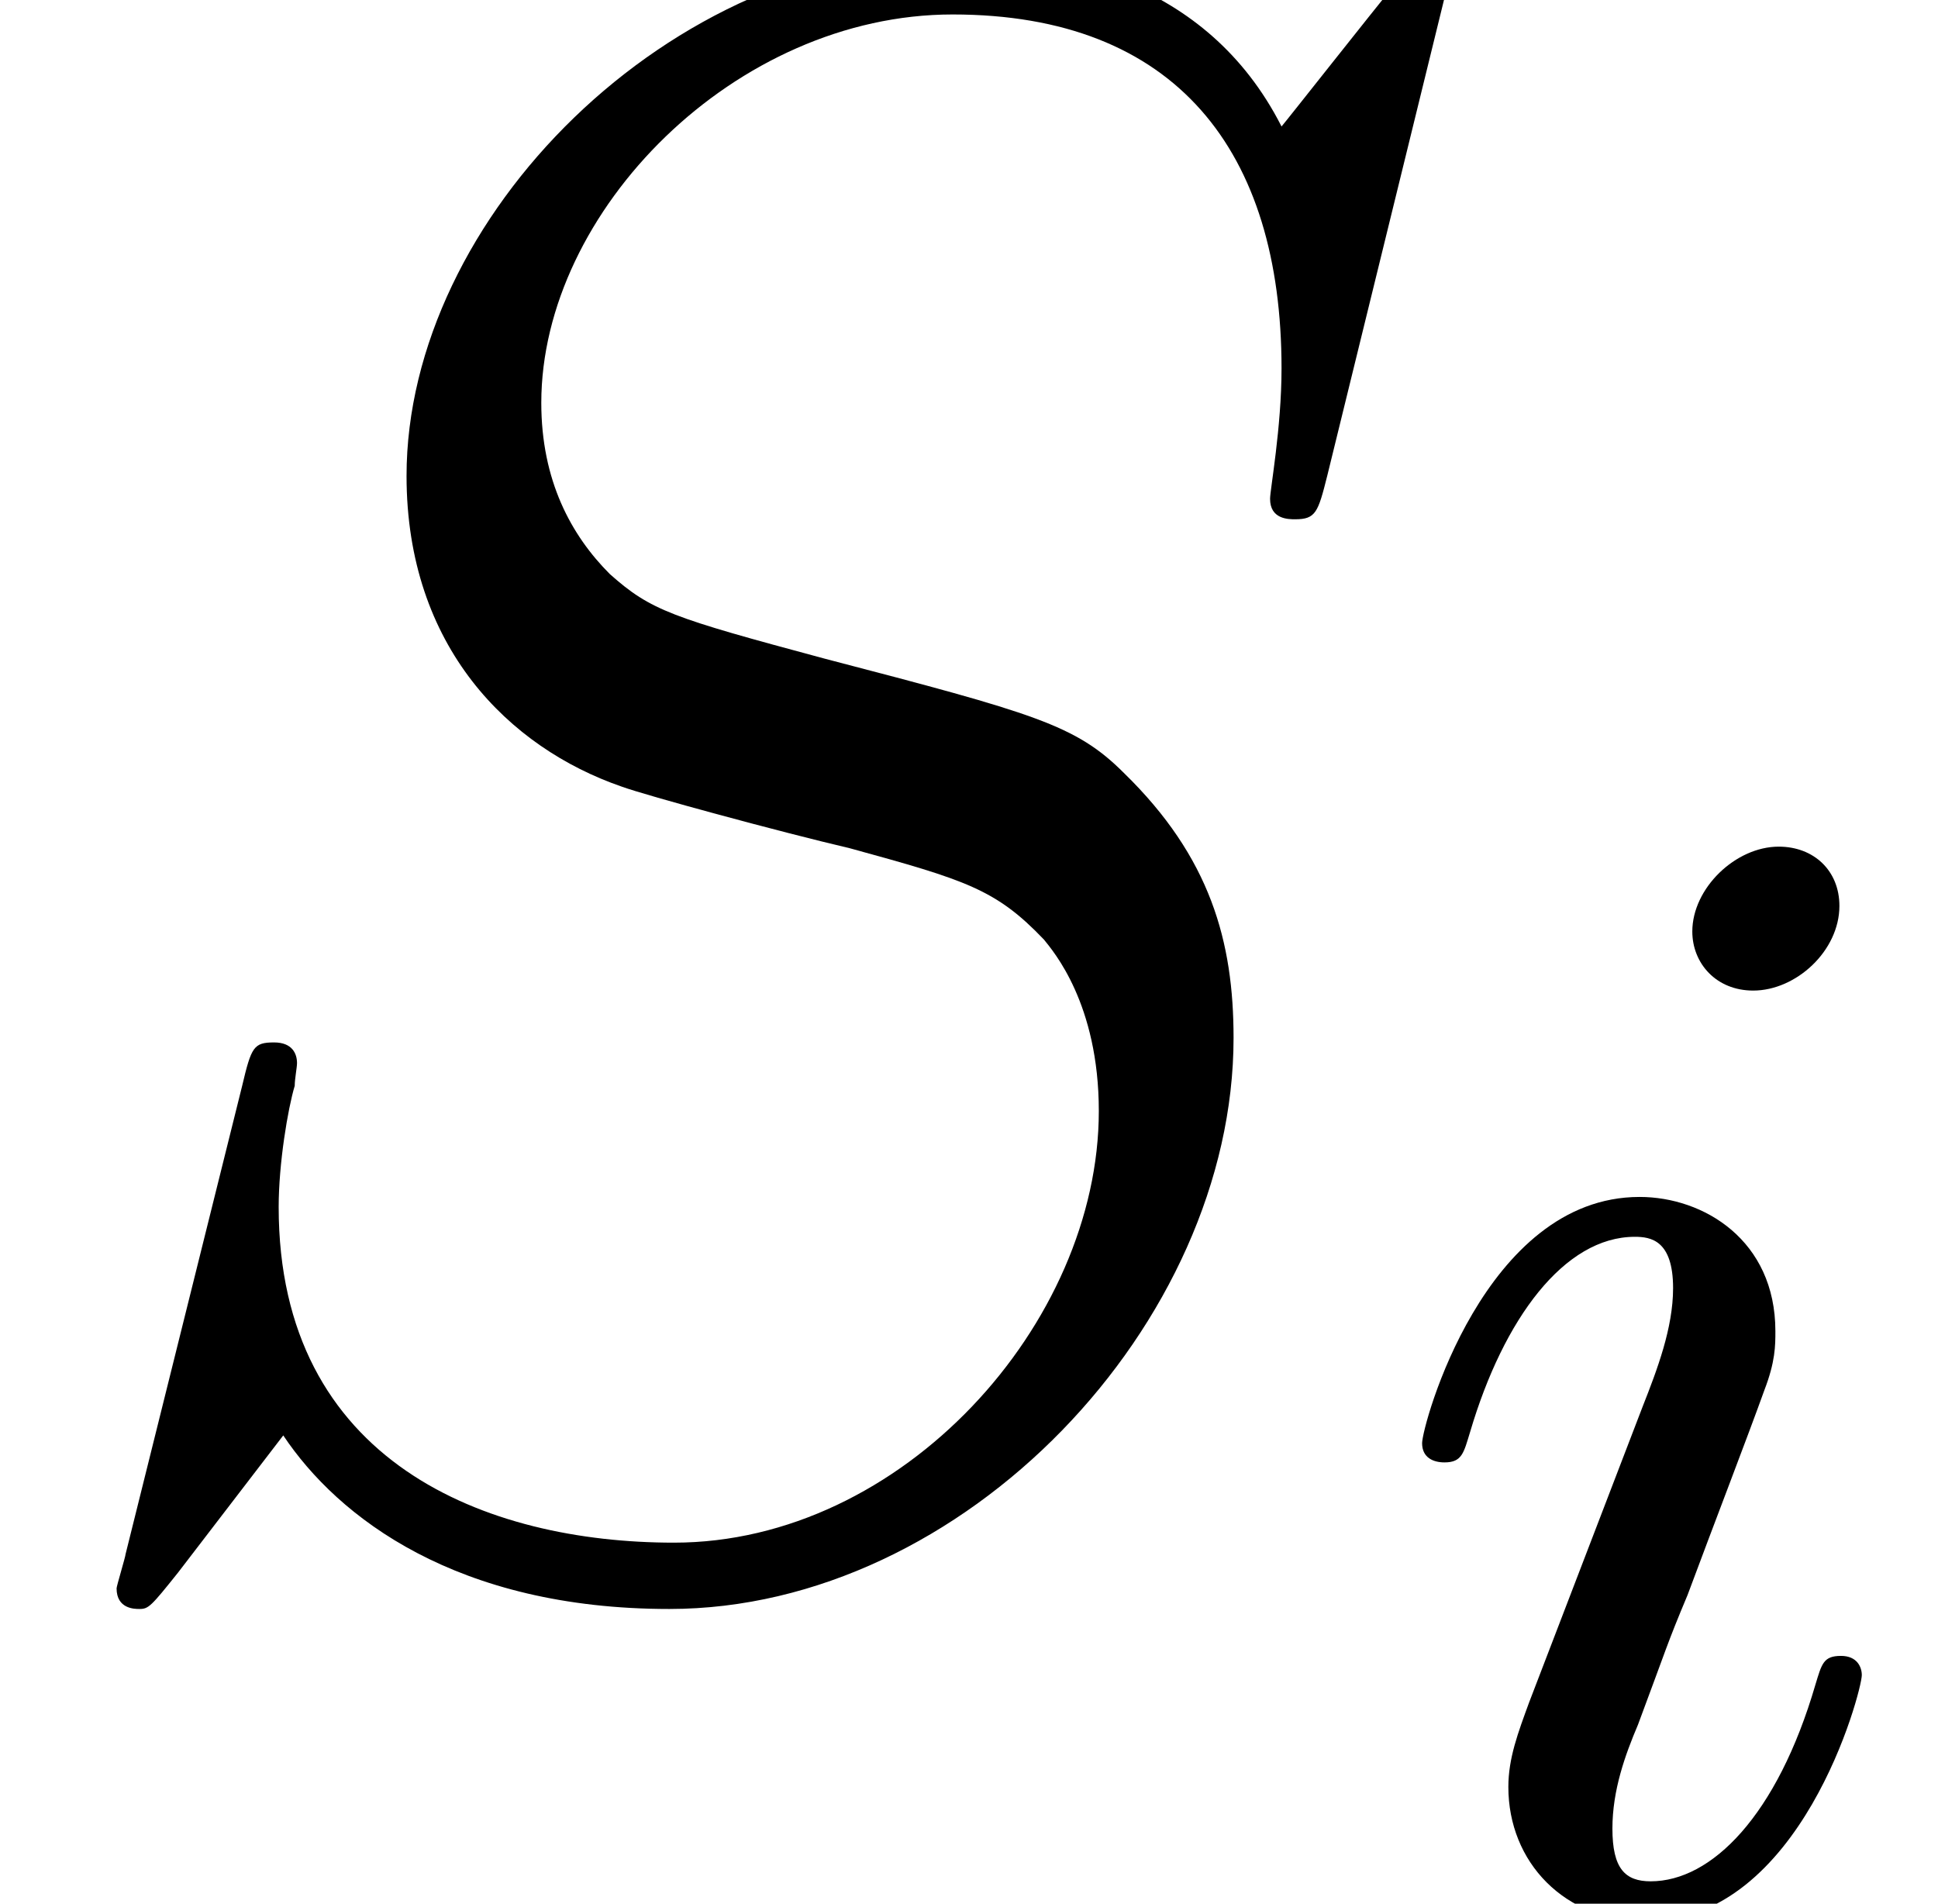
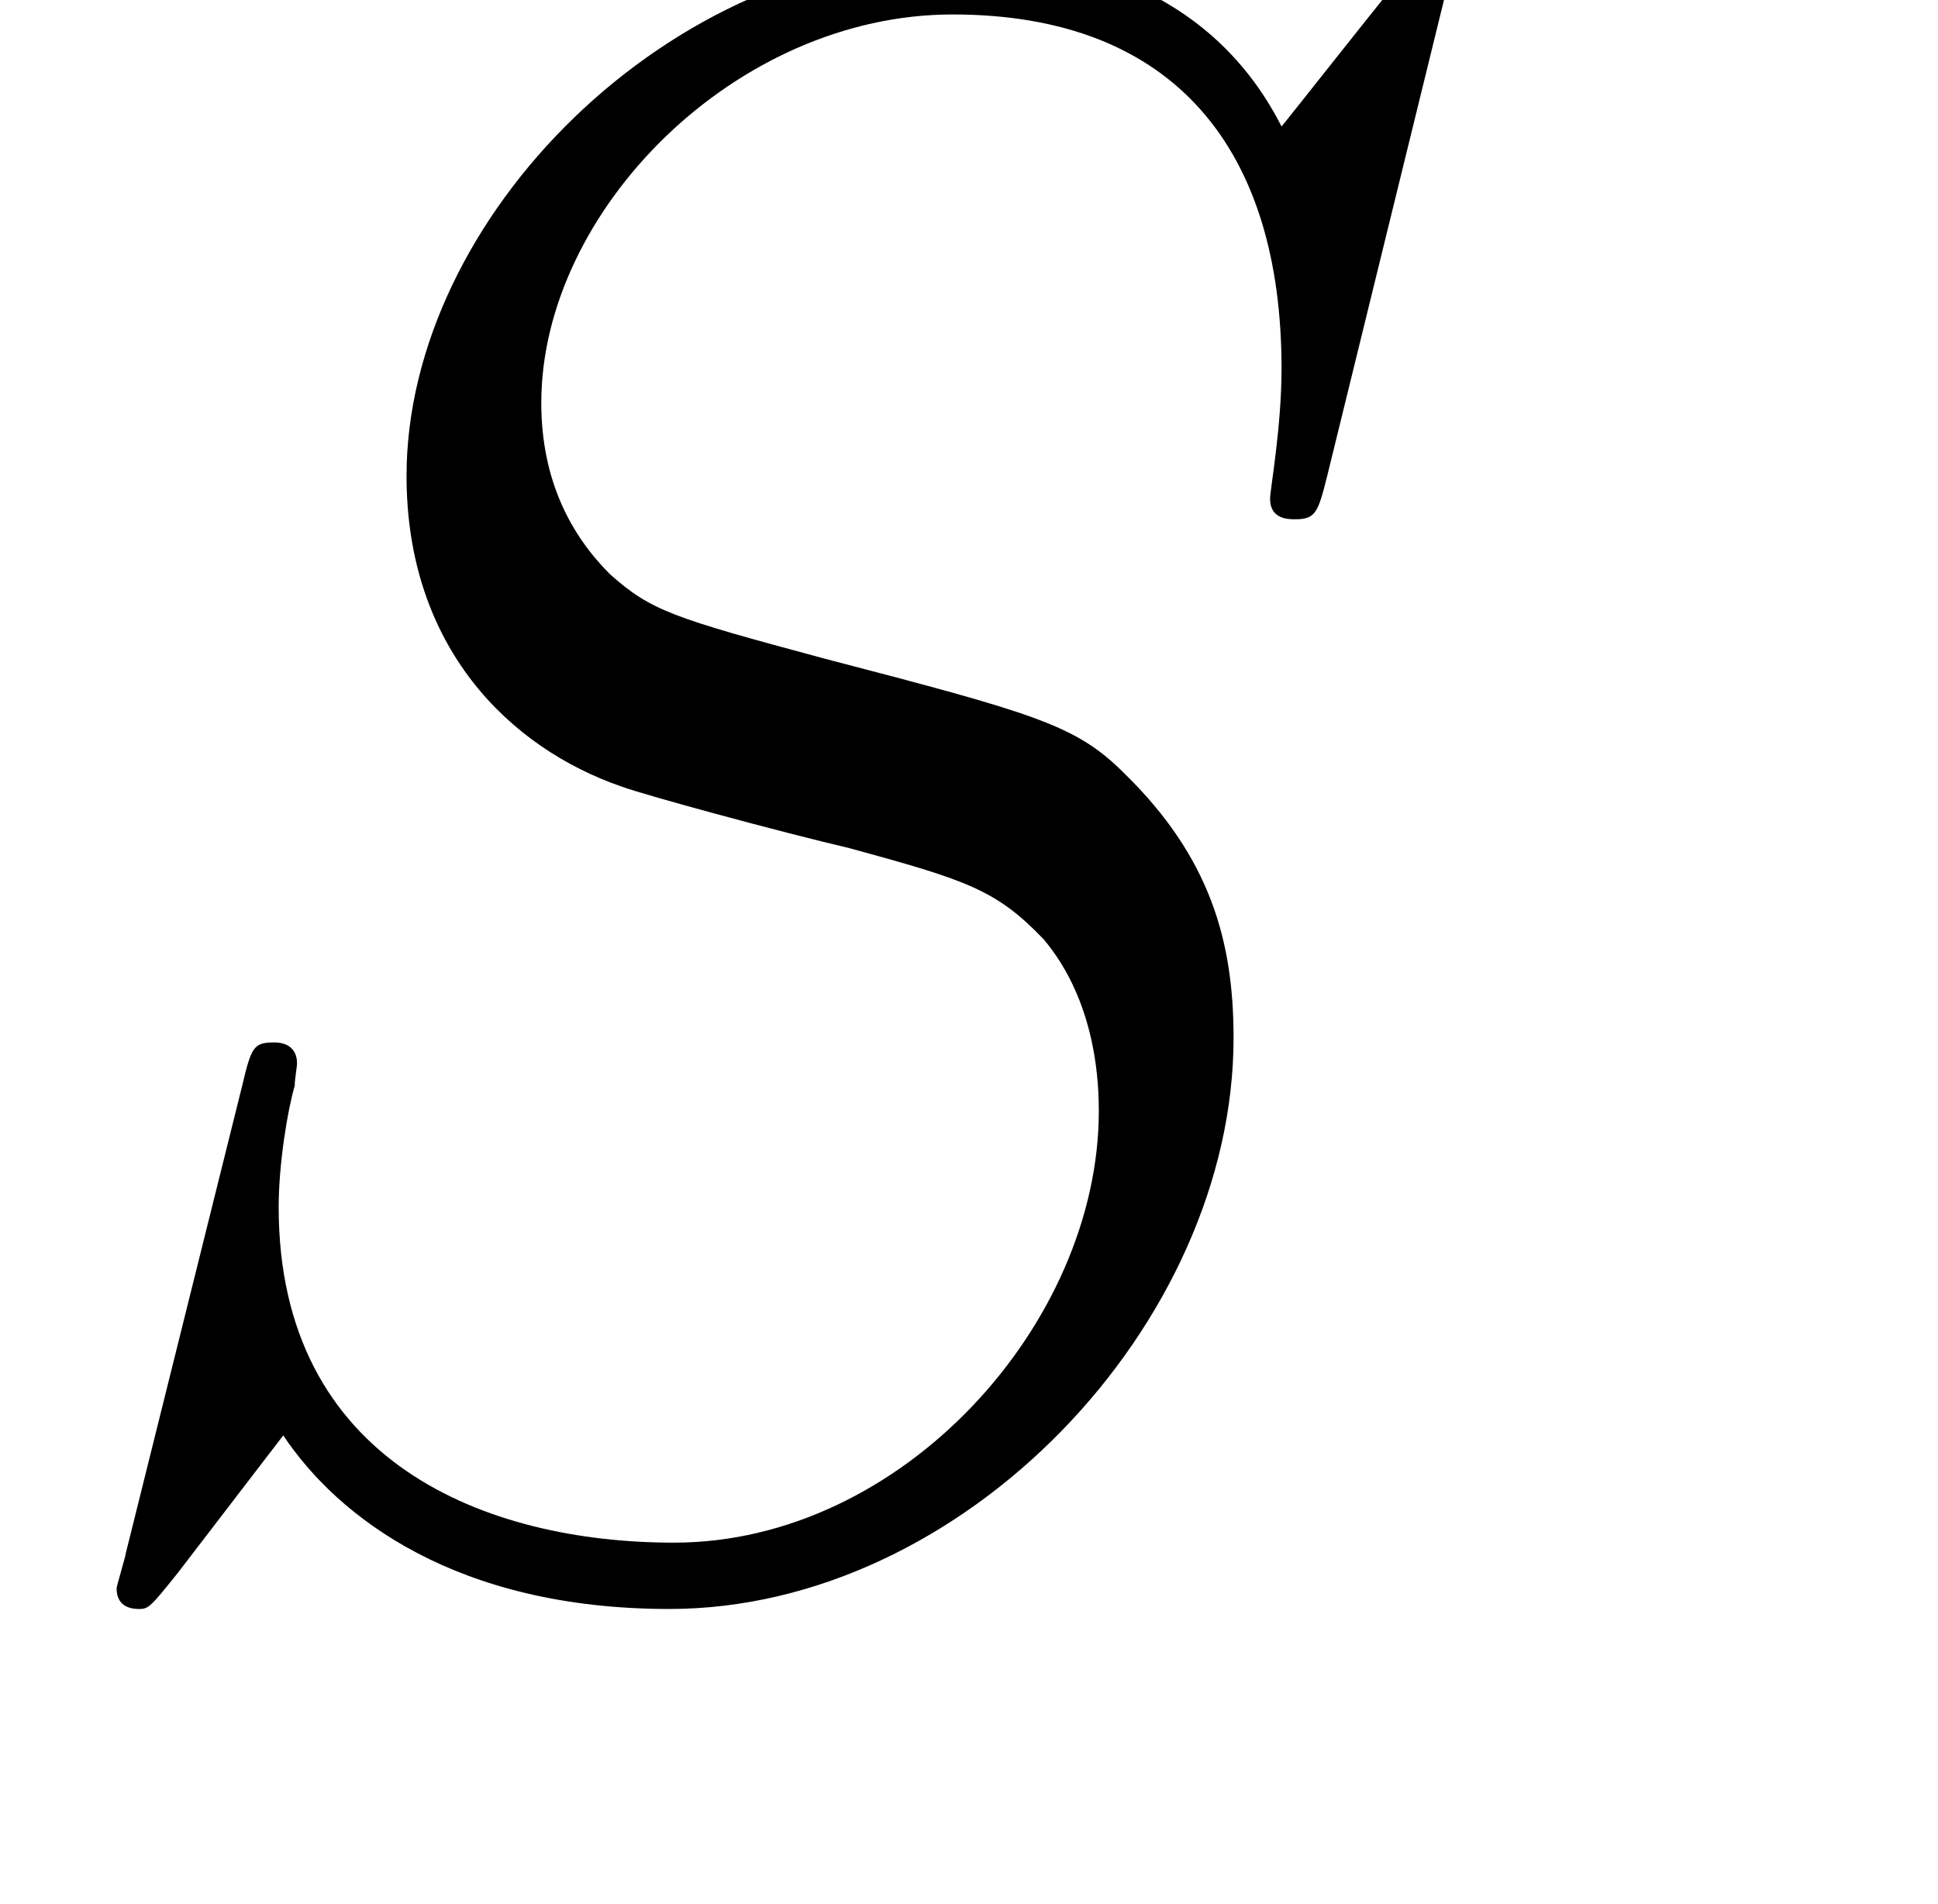
<svg xmlns="http://www.w3.org/2000/svg" xmlns:xlink="http://www.w3.org/1999/xlink" version="1.1" width="10.988pt" height="10.793pt" viewBox="56.413 56.903 10.988 10.793">
  <defs>
-     <path id="g0-105" d="M2.629-5.657C2.629-5.857 2.484-5.993 2.285-5.993C2.04-5.993 1.795-5.757 1.795-5.512C1.795-5.331 1.931-5.177 2.14-5.177C2.384-5.177 2.629-5.403 2.629-5.657ZM2.756-1.296C2.756-1.342 2.729-1.405 2.638-1.405C2.538-1.405 2.529-1.36 2.493-1.242C2.276-.499 1.904-.127 1.559-.127C1.414-.127 1.342-.199 1.342-.426C1.342-.644 1.414-.843 1.487-1.015C1.65-1.451 1.65-1.469 1.768-1.75C1.913-2.14 2.112-2.656 2.203-2.91C2.266-3.073 2.266-3.164 2.266-3.246C2.266-3.762 1.859-4.007 1.496-4.007C.616-4.007 .263-2.711 .263-2.611C.263-2.529 .326-2.502 .39-2.502C.49-2.502 .499-2.557 .535-2.674C.725-3.318 1.07-3.781 1.469-3.781C1.559-3.781 1.686-3.762 1.686-3.49C1.686-3.264 1.596-3.028 1.514-2.82L.87-1.142C.807-.97 .752-.825 .752-.662C.752-.236 1.07 .1 1.532 .1C2.412 .1 2.756-1.206 2.756-1.296Z" />
    <path id="g1-83" d="M8.224-9.001C8.224-9.118 8.133-9.118 8.108-9.118C8.056-9.118 8.043-9.105 7.887-8.911C7.81-8.82 7.279-8.146 7.266-8.133C6.838-8.975 5.984-9.118 5.44-9.118C3.795-9.118 2.305-7.615 2.305-6.152C2.305-5.181 2.888-4.611 3.523-4.391C3.665-4.339 4.429-4.132 4.818-4.041C5.478-3.86 5.647-3.808 5.919-3.523C5.971-3.458 6.23-3.16 6.23-2.551C6.23-1.347 5.116-.104 3.821-.104C2.759-.104 1.58-.557 1.58-2.007C1.58-2.254 1.632-2.564 1.671-2.694C1.671-2.733 1.684-2.798 1.684-2.823C1.684-2.875 1.658-2.94 1.554-2.94C1.438-2.94 1.425-2.914 1.373-2.694L.712-.039C.712-.026 .661 .142 .661 .155C.661 .272 .764 .272 .79 .272C.842 .272 .855 .259 1.01 .065L1.606-.712C1.917-.246 2.59 .272 3.795 .272C5.466 .272 6.994-1.347 6.994-2.966C6.994-3.51 6.864-3.989 6.372-4.468C6.1-4.74 5.867-4.805 4.675-5.116C3.808-5.349 3.691-5.388 3.458-5.595C3.238-5.815 3.069-6.126 3.069-6.566C3.069-7.654 4.17-8.768 5.401-8.768C6.67-8.768 7.266-7.991 7.266-6.761C7.266-6.424 7.201-6.074 7.201-6.022C7.201-5.906 7.305-5.906 7.343-5.906C7.46-5.906 7.473-5.945 7.525-6.152L8.224-9.001Z" />
  </defs>
  <g id="page1">
    <use x="56.413" y="65.753" xlink:href="#g1-83" />
    <use x="64.213" y="67.696" xlink:href="#g0-105" />
  </g>
</svg>